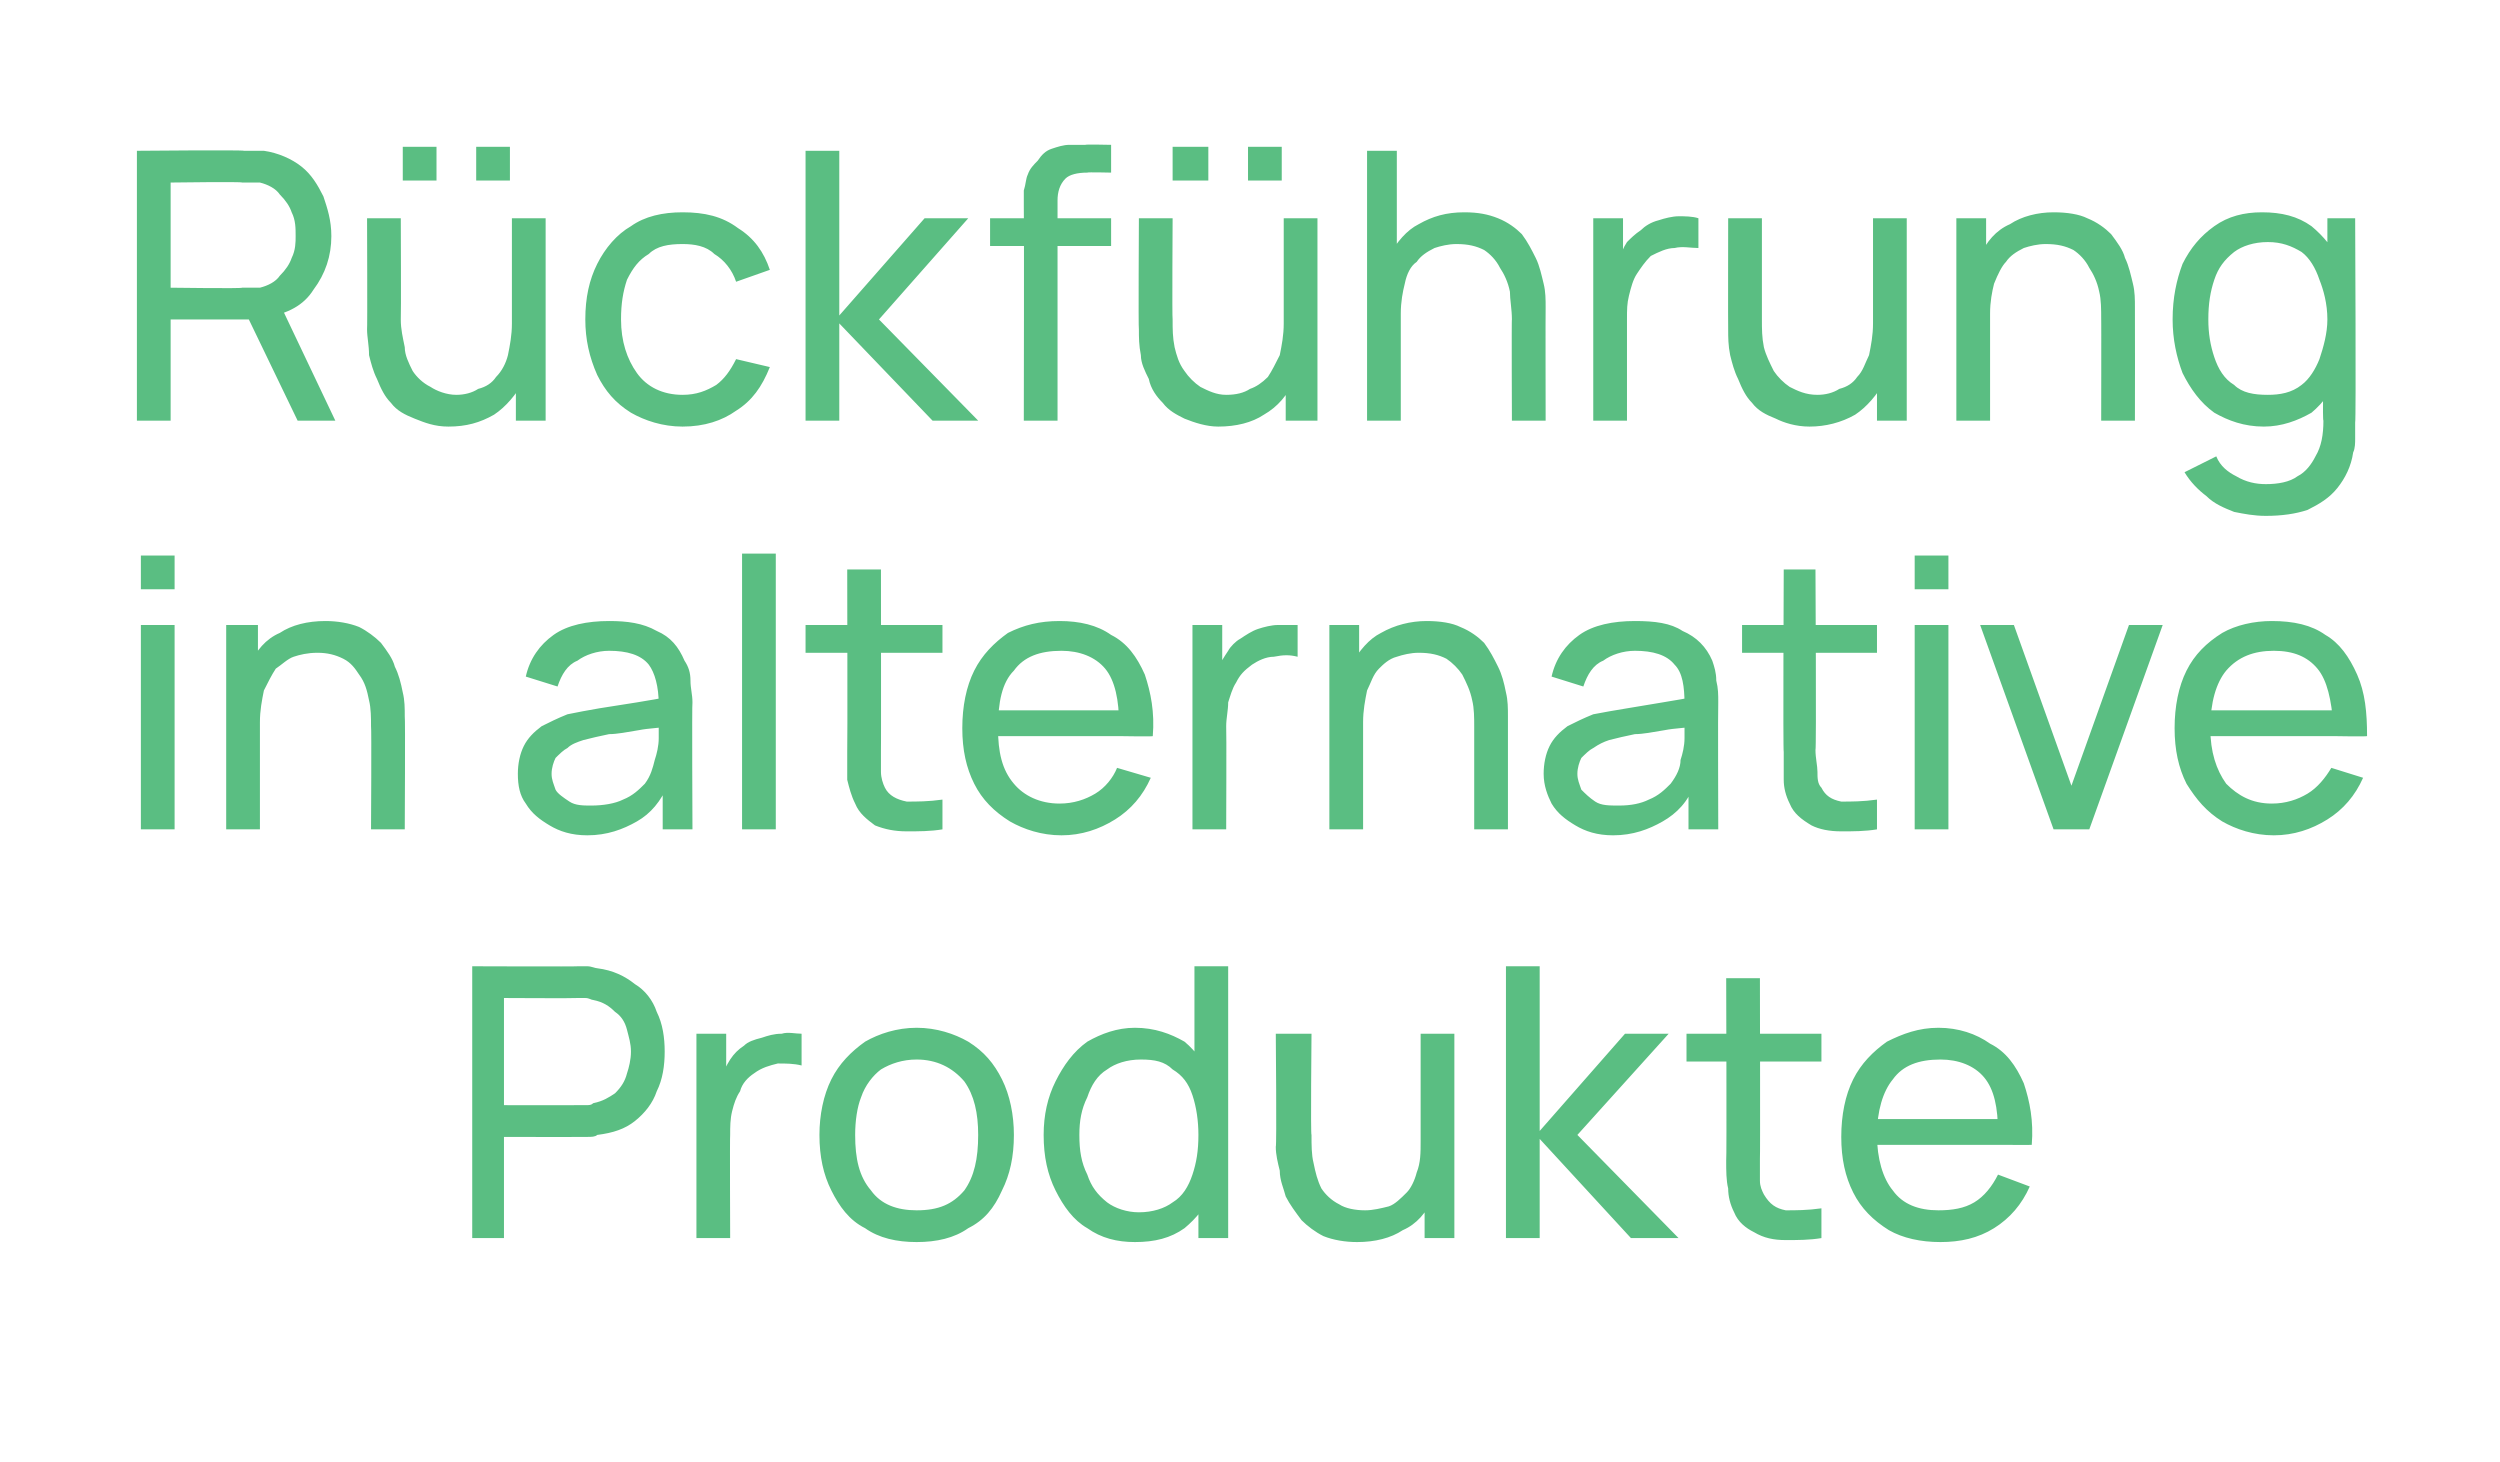
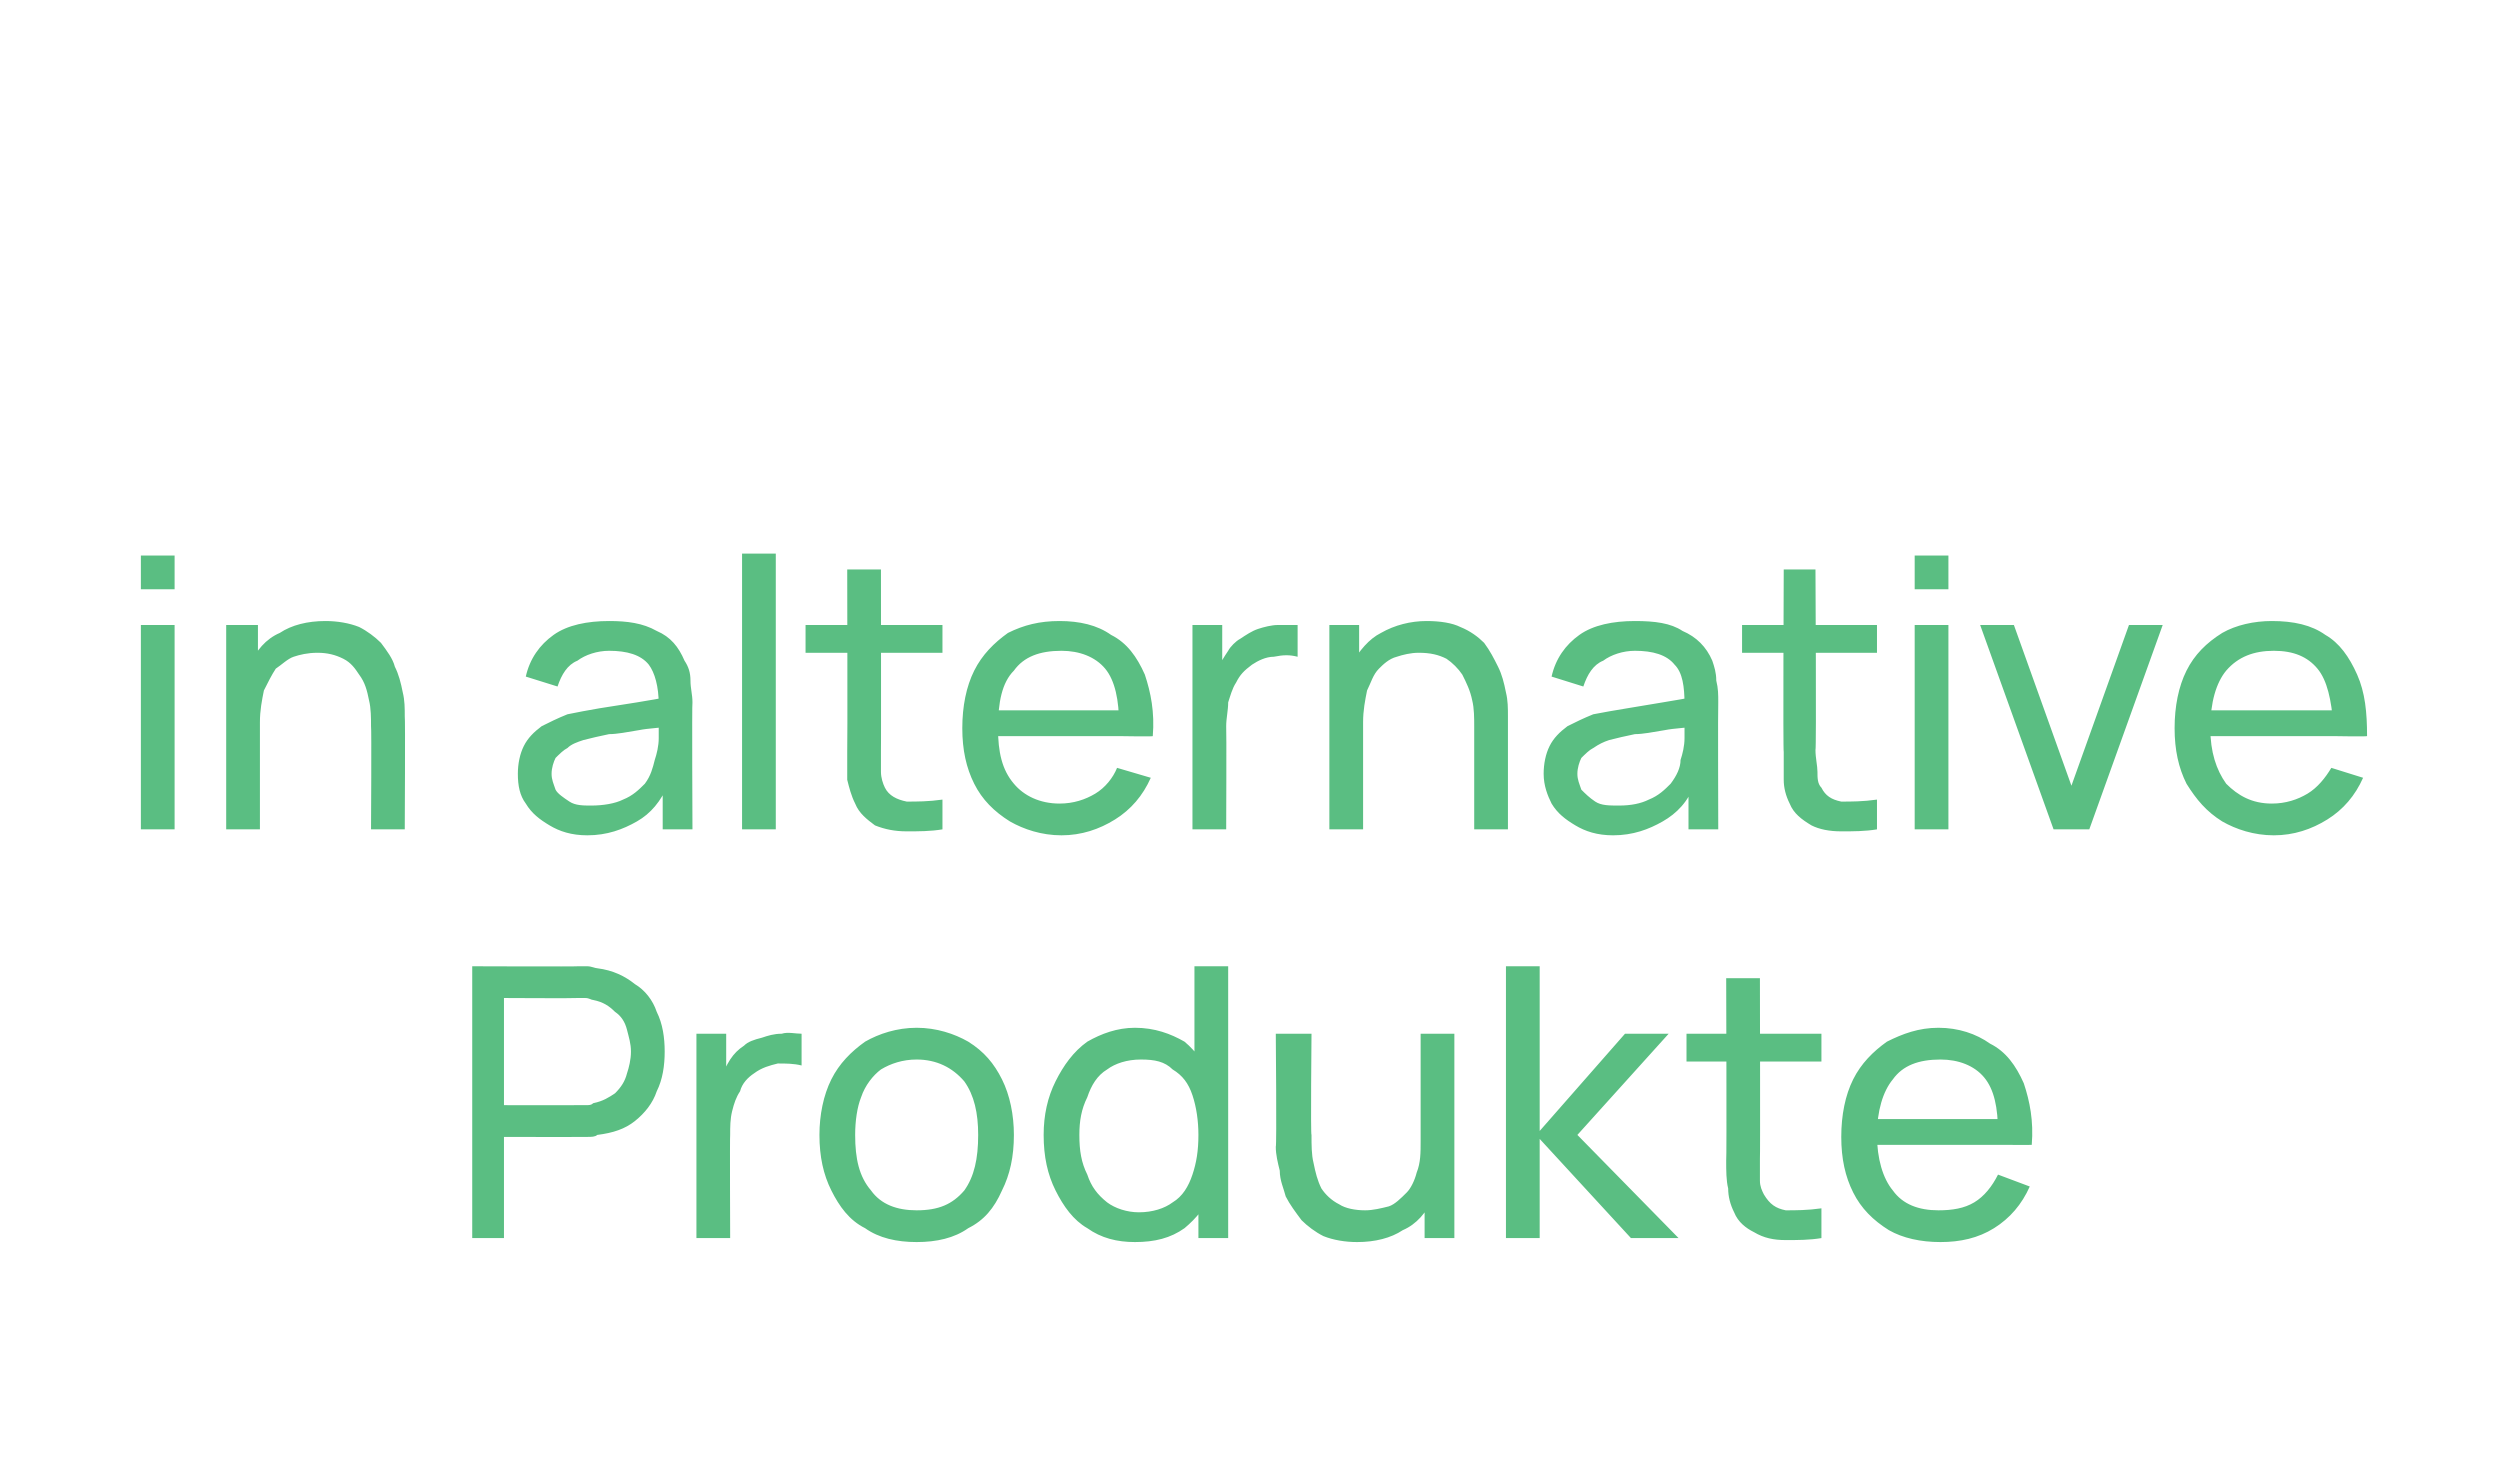
<svg xmlns="http://www.w3.org/2000/svg" version="1.1" width="126px" height="73.7px" viewBox="0 -1 126 73.7" style="top:-1px">
  <desc>R ckf hrung in alternative Produkte</desc>
  <defs />
  <g id="Polygon41315">
    <path d="M 23.8 61.4 L 23.8 47.7 C 23.8 47.7 29.14 47.72 29.1 47.7 C 29.3 47.7 29.4 47.7 29.6 47.7 C 29.8 47.7 30 47.8 30.1 47.8 C 30.9 47.9 31.5 48.2 32 48.6 C 32.5 48.9 32.9 49.4 33.1 50 C 33.4 50.6 33.5 51.3 33.5 52 C 33.5 52.7 33.4 53.4 33.1 54 C 32.9 54.6 32.5 55.1 32 55.5 C 31.5 55.9 30.9 56.1 30.1 56.2 C 30 56.3 29.8 56.3 29.6 56.3 C 29.4 56.3 29.3 56.3 29.1 56.3 C 29.14 56.31 25.4 56.3 25.4 56.3 L 25.4 61.4 L 23.8 61.4 Z M 25.4 54.7 C 25.4 54.7 29.08 54.71 29.1 54.7 C 29.2 54.7 29.3 54.7 29.5 54.7 C 29.7 54.7 29.8 54.7 29.9 54.6 C 30.4 54.5 30.7 54.3 31 54.1 C 31.3 53.8 31.5 53.5 31.6 53.1 C 31.7 52.8 31.8 52.4 31.8 52 C 31.8 51.6 31.7 51.3 31.6 50.9 C 31.5 50.5 31.3 50.2 31 50 C 30.7 49.7 30.4 49.5 29.9 49.4 C 29.8 49.4 29.7 49.3 29.5 49.3 C 29.3 49.3 29.2 49.3 29.1 49.3 C 29.08 49.32 25.4 49.3 25.4 49.3 L 25.4 54.7 Z M 35.1 61.4 L 35.1 51.1 L 36.6 51.1 L 36.6 53.6 C 36.6 53.6 36.34 53.27 36.3 53.3 C 36.5 53 36.6 52.7 36.8 52.4 C 37 52.1 37.2 51.9 37.5 51.7 C 37.7 51.5 38 51.4 38.4 51.3 C 38.7 51.2 39 51.1 39.4 51.1 C 39.7 51 40.1 51.1 40.4 51.1 C 40.4 51.1 40.4 52.7 40.4 52.7 C 40 52.6 39.6 52.6 39.2 52.6 C 38.8 52.7 38.4 52.8 38 53.1 C 37.7 53.3 37.4 53.6 37.3 54 C 37.1 54.3 37 54.6 36.9 55 C 36.8 55.4 36.8 55.8 36.8 56.2 C 36.78 56.22 36.8 61.4 36.8 61.4 L 35.1 61.4 Z M 46.2 61.6 C 45.2 61.6 44.3 61.4 43.6 60.9 C 42.8 60.5 42.3 59.8 41.9 59 C 41.5 58.2 41.3 57.3 41.3 56.2 C 41.3 55.2 41.5 54.2 41.9 53.4 C 42.3 52.6 42.9 52 43.6 51.5 C 44.3 51.1 45.2 50.8 46.2 50.8 C 47.2 50.8 48.1 51.1 48.8 51.5 C 49.6 52 50.1 52.6 50.5 53.4 C 50.9 54.2 51.1 55.2 51.1 56.2 C 51.1 57.3 50.9 58.2 50.5 59 C 50.1 59.9 49.6 60.5 48.8 60.9 C 48.1 61.4 47.2 61.6 46.2 61.6 Z M 46.2 60 C 47.3 60 48 59.7 48.6 59 C 49.1 58.3 49.3 57.4 49.3 56.2 C 49.3 55.1 49.1 54.2 48.6 53.5 C 48 52.8 47.2 52.4 46.2 52.4 C 45.5 52.4 44.9 52.6 44.4 52.9 C 44 53.2 43.6 53.7 43.4 54.3 C 43.2 54.8 43.1 55.5 43.1 56.2 C 43.1 57.4 43.3 58.3 43.9 59 C 44.4 59.7 45.2 60 46.2 60 Z M 57.2 61.6 C 56.3 61.6 55.5 61.4 54.8 60.9 C 54.1 60.5 53.6 59.8 53.2 59 C 52.8 58.2 52.6 57.3 52.6 56.2 C 52.6 55.2 52.8 54.3 53.2 53.5 C 53.6 52.7 54.1 52 54.8 51.5 C 55.5 51.1 56.3 50.8 57.2 50.8 C 58.2 50.8 59 51.1 59.7 51.5 C 60.3 52 60.8 52.7 61.1 53.5 C 61.5 54.3 61.7 55.2 61.7 56.2 C 61.7 57.3 61.5 58.2 61.1 59 C 60.8 59.8 60.3 60.4 59.7 60.9 C 59 61.4 58.2 61.6 57.2 61.6 Z M 57.4 60.1 C 58.1 60.1 58.7 59.9 59.1 59.6 C 59.6 59.3 59.9 58.8 60.1 58.2 C 60.3 57.6 60.4 57 60.4 56.2 C 60.4 55.5 60.3 54.8 60.1 54.2 C 59.9 53.6 59.6 53.2 59.1 52.9 C 58.7 52.5 58.2 52.4 57.5 52.4 C 56.8 52.4 56.2 52.6 55.8 52.9 C 55.3 53.2 55 53.7 54.8 54.3 C 54.5 54.9 54.4 55.5 54.4 56.2 C 54.4 57 54.5 57.6 54.8 58.2 C 55 58.8 55.3 59.2 55.8 59.6 C 56.2 59.9 56.8 60.1 57.4 60.1 Z M 60.4 61.4 L 60.4 53.8 L 60.2 53.8 L 60.2 47.7 L 61.9 47.7 L 61.9 61.4 L 60.4 61.4 Z M 68.4 61.6 C 67.8 61.6 67.2 61.5 66.7 61.3 C 66.3 61.1 65.9 60.8 65.6 60.5 C 65.3 60.1 65 59.7 64.8 59.3 C 64.7 58.9 64.5 58.5 64.5 58 C 64.4 57.6 64.3 57.2 64.3 56.8 C 64.35 56.78 64.3 51.1 64.3 51.1 L 66.1 51.1 C 66.1 51.1 66.05 56.25 66.1 56.2 C 66.1 56.7 66.1 57.2 66.2 57.6 C 66.3 58.1 66.4 58.5 66.6 58.9 C 66.8 59.2 67.1 59.5 67.5 59.7 C 67.8 59.9 68.3 60 68.8 60 C 69.2 60 69.6 59.9 70 59.8 C 70.3 59.7 70.6 59.4 70.9 59.1 C 71.1 58.9 71.3 58.5 71.4 58.1 C 71.6 57.6 71.6 57.1 71.6 56.5 C 71.6 56.5 72.7 56.9 72.7 56.9 C 72.7 57.8 72.6 58.7 72.2 59.4 C 71.9 60.1 71.4 60.7 70.7 61 C 70.1 61.4 69.3 61.6 68.4 61.6 Z M 71.8 61.4 L 71.8 58.6 L 71.6 58.6 L 71.6 51.1 L 73.3 51.1 L 73.3 61.4 L 71.8 61.4 Z M 75.9 61.4 L 75.9 47.7 L 77.6 47.7 L 77.6 56 L 81.9 51.1 L 84.1 51.1 L 79.5 56.2 L 84.6 61.4 L 82.2 61.4 L 77.6 56.4 L 77.6 61.4 L 75.9 61.4 Z M 91.8 61.4 C 91.2 61.5 90.6 61.5 90 61.5 C 89.4 61.5 88.9 61.4 88.4 61.1 C 88 60.9 87.6 60.6 87.4 60.1 C 87.2 59.7 87.1 59.3 87.1 58.9 C 87 58.5 87 58 87 57.5 C 87.03 57.49 87 48.3 87 48.3 L 88.7 48.3 C 88.7 48.3 88.72 57.41 88.7 57.4 C 88.7 57.8 88.7 58.2 88.7 58.5 C 88.7 58.8 88.8 59 88.9 59.2 C 89.2 59.7 89.5 59.9 90 60 C 90.5 60 91.1 60 91.8 59.9 C 91.8 59.9 91.8 61.4 91.8 61.4 Z M 85 52.5 L 85 51.1 L 91.8 51.1 L 91.8 52.5 L 85 52.5 Z M 97.8 61.6 C 96.8 61.6 95.9 61.4 95.2 61 C 94.4 60.5 93.8 59.9 93.4 59.1 C 93 58.3 92.8 57.4 92.8 56.3 C 92.8 55.2 93 54.2 93.4 53.4 C 93.8 52.6 94.4 52 95.1 51.5 C 95.9 51.1 96.7 50.8 97.7 50.8 C 98.7 50.8 99.6 51.1 100.3 51.6 C 101.1 52 101.6 52.7 102 53.6 C 102.3 54.5 102.5 55.5 102.4 56.7 C 102.44 56.71 100.7 56.7 100.7 56.7 C 100.7 56.7 100.74 56.1 100.7 56.1 C 100.7 54.8 100.5 53.9 100 53.3 C 99.5 52.7 98.7 52.4 97.8 52.4 C 96.7 52.4 95.9 52.7 95.4 53.4 C 94.9 54 94.6 55 94.6 56.2 C 94.6 57.4 94.9 58.4 95.4 59 C 95.9 59.7 96.7 60 97.7 60 C 98.4 60 99 59.9 99.5 59.6 C 100 59.3 100.4 58.8 100.7 58.2 C 100.7 58.2 102.3 58.8 102.3 58.8 C 101.9 59.7 101.3 60.4 100.5 60.9 C 99.7 61.4 98.8 61.6 97.8 61.6 Z M 94 56.7 L 94 55.4 L 101.6 55.4 L 101.6 56.7 L 94 56.7 Z " stroke="none" fill="#5abe82" />
  </g>
  <g id="Polygon41314">
    <path d="M 7.1 28.7 L 7.1 27 L 8.8 27 L 8.8 28.7 L 7.1 28.7 Z M 7.1 40.8 L 7.1 30.5 L 8.8 30.5 L 8.8 40.8 L 7.1 40.8 Z M 18.7 40.8 C 18.7 40.8 18.73 35.65 18.7 35.6 C 18.7 35.2 18.7 34.7 18.6 34.3 C 18.5 33.8 18.4 33.4 18.1 33 C 17.9 32.7 17.7 32.4 17.3 32.2 C 16.9 32 16.5 31.9 16 31.9 C 15.5 31.9 15.1 32 14.8 32.1 C 14.5 32.2 14.2 32.5 13.9 32.7 C 13.7 33 13.5 33.4 13.3 33.8 C 13.2 34.3 13.1 34.8 13.1 35.4 C 13.1 35.4 12 35 12 35 C 12 34.1 12.2 33.2 12.6 32.5 C 12.9 31.8 13.4 31.2 14.1 30.9 C 14.7 30.5 15.5 30.3 16.4 30.3 C 17 30.3 17.6 30.4 18.1 30.6 C 18.5 30.8 18.9 31.1 19.2 31.4 C 19.5 31.8 19.8 32.2 19.9 32.6 C 20.1 33 20.2 33.4 20.3 33.9 C 20.4 34.3 20.4 34.7 20.4 35.1 C 20.43 35.12 20.4 40.8 20.4 40.8 L 18.7 40.8 Z M 11.4 40.8 L 11.4 30.5 L 13 30.5 L 13 33.3 L 13.1 33.3 L 13.1 40.8 L 11.4 40.8 Z M 29.6 41.1 C 28.8 41.1 28.2 40.9 27.7 40.6 C 27.2 40.3 26.8 40 26.5 39.5 C 26.2 39.1 26.1 38.6 26.1 38 C 26.1 37.5 26.2 37 26.4 36.6 C 26.6 36.2 26.9 35.9 27.3 35.6 C 27.7 35.4 28.1 35.2 28.6 35 C 29.1 34.9 29.6 34.8 30.2 34.7 C 30.8 34.6 31.5 34.5 32.1 34.4 C 32.7 34.3 33.3 34.2 33.8 34.1 C 33.8 34.1 33.2 34.5 33.2 34.5 C 33.2 33.6 33 32.9 32.7 32.5 C 32.3 32 31.6 31.8 30.7 31.8 C 30.1 31.8 29.5 32 29.1 32.3 C 28.6 32.5 28.3 33 28.1 33.6 C 28.1 33.6 26.5 33.1 26.5 33.1 C 26.7 32.2 27.2 31.5 27.9 31 C 28.6 30.5 29.6 30.3 30.7 30.3 C 31.6 30.3 32.4 30.4 33.1 30.8 C 33.8 31.1 34.2 31.6 34.5 32.3 C 34.7 32.6 34.8 32.9 34.8 33.3 C 34.8 33.7 34.9 34 34.9 34.4 C 34.87 34.44 34.9 40.8 34.9 40.8 L 33.4 40.8 L 33.4 38.3 C 33.4 38.3 33.72 38.54 33.7 38.5 C 33.3 39.4 32.8 40 32.1 40.4 C 31.4 40.8 30.6 41.1 29.6 41.1 Z M 29.8 39.6 C 30.4 39.6 31 39.5 31.4 39.3 C 31.9 39.1 32.2 38.8 32.5 38.5 C 32.8 38.1 32.9 37.7 33 37.3 C 33.1 37 33.2 36.6 33.2 36.2 C 33.2 35.8 33.2 35.5 33.2 35.3 C 33.2 35.3 33.8 35.6 33.8 35.6 C 33.2 35.7 32.7 35.7 32.2 35.8 C 31.6 35.9 31.1 36 30.7 36 C 30.2 36.1 29.8 36.2 29.4 36.3 C 29.1 36.4 28.8 36.5 28.6 36.7 C 28.4 36.8 28.2 37 28 37.2 C 27.9 37.4 27.8 37.7 27.8 38 C 27.8 38.3 27.9 38.5 28 38.8 C 28.1 39 28.4 39.2 28.7 39.4 C 29 39.6 29.4 39.6 29.8 39.6 Z M 37.4 40.8 L 37.4 26.9 L 39.1 26.9 L 39.1 40.8 L 37.4 40.8 Z M 47.5 40.8 C 46.9 40.9 46.3 40.9 45.7 40.9 C 45.1 40.9 44.6 40.8 44.1 40.6 C 43.7 40.3 43.3 40 43.1 39.5 C 42.9 39.1 42.8 38.7 42.7 38.3 C 42.7 37.9 42.7 37.4 42.7 36.9 C 42.72 36.9 42.7 27.7 42.7 27.7 L 44.4 27.7 C 44.4 27.7 44.41 36.83 44.4 36.8 C 44.4 37.2 44.4 37.6 44.4 37.9 C 44.4 38.2 44.5 38.5 44.6 38.7 C 44.8 39.1 45.2 39.3 45.7 39.4 C 46.2 39.4 46.8 39.4 47.5 39.3 C 47.5 39.3 47.5 40.8 47.5 40.8 Z M 40.6 31.9 L 40.6 30.5 L 47.5 30.5 L 47.5 31.9 L 40.6 31.9 Z M 53.5 41.1 C 52.5 41.1 51.6 40.8 50.9 40.4 C 50.1 39.9 49.5 39.3 49.1 38.5 C 48.7 37.7 48.5 36.8 48.5 35.7 C 48.5 34.6 48.7 33.6 49.1 32.8 C 49.5 32 50.1 31.4 50.8 30.9 C 51.6 30.5 52.4 30.3 53.4 30.3 C 54.4 30.3 55.3 30.5 56 31 C 56.8 31.4 57.3 32.1 57.7 33 C 58 33.9 58.2 34.9 58.1 36.1 C 58.14 36.13 56.4 36.1 56.4 36.1 C 56.4 36.1 56.43 35.52 56.4 35.5 C 56.4 34.3 56.2 33.3 55.7 32.7 C 55.2 32.1 54.4 31.8 53.5 31.8 C 52.4 31.8 51.6 32.1 51.1 32.8 C 50.5 33.4 50.3 34.4 50.3 35.7 C 50.3 36.9 50.5 37.8 51.1 38.5 C 51.6 39.1 52.4 39.5 53.4 39.5 C 54.1 39.5 54.7 39.3 55.2 39 C 55.7 38.7 56.1 38.2 56.3 37.7 C 56.3 37.7 58 38.2 58 38.2 C 57.6 39.1 57 39.8 56.2 40.3 C 55.4 40.8 54.5 41.1 53.5 41.1 Z M 49.7 36.1 L 49.7 34.8 L 57.3 34.8 L 57.3 36.1 L 49.7 36.1 Z M 60.1 40.8 L 60.1 30.5 L 61.6 30.5 L 61.6 33 C 61.6 33 61.38 32.69 61.4 32.7 C 61.5 32.4 61.7 32.1 61.9 31.8 C 62 31.6 62.3 31.3 62.5 31.2 C 62.8 31 63.1 30.8 63.4 30.7 C 63.7 30.6 64.1 30.5 64.4 30.5 C 64.8 30.5 65.1 30.5 65.4 30.5 C 65.4 30.5 65.4 32.1 65.4 32.1 C 65 32 64.7 32 64.2 32.1 C 63.8 32.1 63.4 32.3 63.1 32.5 C 62.7 32.8 62.5 33 62.3 33.4 C 62.1 33.7 62 34.1 61.9 34.4 C 61.9 34.8 61.8 35.2 61.8 35.6 C 61.82 35.64 61.8 40.8 61.8 40.8 L 60.1 40.8 Z M 74.3 40.8 C 74.3 40.8 74.3 35.65 74.3 35.6 C 74.3 35.2 74.3 34.7 74.2 34.3 C 74.1 33.8 73.9 33.4 73.7 33 C 73.5 32.7 73.2 32.4 72.9 32.2 C 72.5 32 72.1 31.9 71.5 31.9 C 71.1 31.9 70.7 32 70.4 32.1 C 70 32.2 69.7 32.5 69.5 32.7 C 69.2 33 69.1 33.4 68.9 33.8 C 68.8 34.3 68.7 34.8 68.7 35.4 C 68.7 35.4 67.6 35 67.6 35 C 67.6 34.1 67.8 33.2 68.1 32.5 C 68.5 31.8 69 31.2 69.6 30.9 C 70.3 30.5 71.1 30.3 71.9 30.3 C 72.6 30.3 73.2 30.4 73.6 30.6 C 74.1 30.8 74.5 31.1 74.8 31.4 C 75.1 31.8 75.3 32.2 75.5 32.6 C 75.7 33 75.8 33.4 75.9 33.9 C 76 34.3 76 34.7 76 35.1 C 76 35.12 76 40.8 76 40.8 L 74.3 40.8 Z M 67 40.8 L 67 30.5 L 68.5 30.5 L 68.5 33.3 L 68.7 33.3 L 68.7 40.8 L 67 40.8 Z M 81.3 41.1 C 80.5 41.1 79.9 40.9 79.4 40.6 C 78.9 40.3 78.5 40 78.2 39.5 C 78 39.1 77.8 38.6 77.8 38 C 77.8 37.5 77.9 37 78.1 36.6 C 78.3 36.2 78.6 35.9 79 35.6 C 79.4 35.4 79.8 35.2 80.3 35 C 80.8 34.9 81.4 34.8 82 34.7 C 82.6 34.6 83.2 34.5 83.8 34.4 C 84.4 34.3 85 34.2 85.5 34.1 C 85.5 34.1 84.9 34.5 84.9 34.5 C 84.9 33.6 84.8 32.9 84.4 32.5 C 84 32 83.3 31.8 82.4 31.8 C 81.8 31.8 81.2 32 80.8 32.3 C 80.3 32.5 80 33 79.8 33.6 C 79.8 33.6 78.2 33.1 78.2 33.1 C 78.4 32.2 78.9 31.5 79.6 31 C 80.3 30.5 81.3 30.3 82.4 30.3 C 83.4 30.3 84.2 30.4 84.8 30.8 C 85.5 31.1 86 31.6 86.3 32.3 C 86.4 32.6 86.5 32.9 86.5 33.3 C 86.6 33.7 86.6 34 86.6 34.4 C 86.58 34.44 86.6 40.8 86.6 40.8 L 85.1 40.8 L 85.1 38.3 C 85.1 38.3 85.44 38.54 85.4 38.5 C 85.1 39.4 84.5 40 83.8 40.4 C 83.1 40.8 82.3 41.1 81.3 41.1 Z M 81.6 39.6 C 82.2 39.6 82.7 39.5 83.1 39.3 C 83.6 39.1 83.9 38.8 84.2 38.5 C 84.5 38.1 84.7 37.7 84.7 37.3 C 84.8 37 84.9 36.6 84.9 36.2 C 84.9 35.8 84.9 35.5 84.9 35.3 C 84.9 35.3 85.5 35.6 85.5 35.6 C 84.9 35.7 84.4 35.7 83.9 35.8 C 83.3 35.9 82.8 36 82.4 36 C 81.9 36.1 81.5 36.2 81.1 36.3 C 80.8 36.4 80.6 36.5 80.3 36.7 C 80.1 36.8 79.9 37 79.7 37.2 C 79.6 37.4 79.5 37.7 79.5 38 C 79.5 38.3 79.6 38.5 79.7 38.8 C 79.9 39 80.1 39.2 80.4 39.4 C 80.7 39.6 81.1 39.6 81.6 39.6 Z M 94.6 40.8 C 94 40.9 93.4 40.9 92.8 40.9 C 92.2 40.9 91.7 40.8 91.3 40.6 C 90.8 40.3 90.4 40 90.2 39.5 C 90 39.1 89.9 38.7 89.9 38.3 C 89.9 37.9 89.9 37.4 89.9 36.9 C 89.86 36.9 89.9 27.7 89.9 27.7 L 91.5 27.7 C 91.5 27.7 91.55 36.83 91.5 36.8 C 91.5 37.2 91.6 37.6 91.6 37.9 C 91.6 38.2 91.6 38.5 91.8 38.7 C 92 39.1 92.3 39.3 92.8 39.4 C 93.3 39.4 93.9 39.4 94.6 39.3 C 94.6 39.3 94.6 40.8 94.6 40.8 Z M 87.8 31.9 L 87.8 30.5 L 94.6 30.5 L 94.6 31.9 L 87.8 31.9 Z M 96.5 28.7 L 96.5 27 L 98.2 27 L 98.2 28.7 L 96.5 28.7 Z M 96.5 40.8 L 96.5 30.5 L 98.2 30.5 L 98.2 40.8 L 96.5 40.8 Z M 103.5 40.8 L 99.8 30.5 L 101.5 30.5 L 104.4 38.6 L 107.3 30.5 L 109 30.5 L 105.3 40.8 L 103.5 40.8 Z M 114.6 41.1 C 113.6 41.1 112.7 40.8 112 40.4 C 111.2 39.9 110.7 39.3 110.2 38.5 C 109.8 37.7 109.6 36.8 109.6 35.7 C 109.6 34.6 109.8 33.6 110.2 32.8 C 110.6 32 111.2 31.4 112 30.9 C 112.7 30.5 113.6 30.3 114.5 30.3 C 115.6 30.3 116.5 30.5 117.2 31 C 117.9 31.4 118.4 32.1 118.8 33 C 119.2 33.9 119.3 34.9 119.3 36.1 C 119.27 36.13 117.6 36.1 117.6 36.1 C 117.6 36.1 117.57 35.52 117.6 35.5 C 117.5 34.3 117.3 33.3 116.8 32.7 C 116.3 32.1 115.6 31.8 114.6 31.8 C 113.6 31.8 112.8 32.1 112.2 32.8 C 111.7 33.4 111.4 34.4 111.4 35.7 C 111.4 36.9 111.7 37.8 112.2 38.5 C 112.8 39.1 113.5 39.5 114.5 39.5 C 115.2 39.5 115.8 39.3 116.3 39 C 116.8 38.7 117.2 38.2 117.5 37.7 C 117.5 37.7 119.1 38.2 119.1 38.2 C 118.7 39.1 118.1 39.8 117.3 40.3 C 116.5 40.8 115.6 41.1 114.6 41.1 Z M 110.8 36.1 L 110.8 34.8 L 118.4 34.8 L 118.4 36.1 L 110.8 36.1 Z " stroke="none" fill="#5abe82" />
  </g>
  <g id="Polygon41313">
-     <path d="M 6.9 20.2 L 6.9 6.6 C 6.9 6.6 12.29 6.55 12.3 6.6 C 12.4 6.6 12.6 6.6 12.8 6.6 C 12.9 6.6 13.1 6.6 13.3 6.6 C 14 6.7 14.7 7 15.2 7.4 C 15.7 7.8 16 8.3 16.3 8.9 C 16.5 9.5 16.7 10.1 16.7 10.9 C 16.7 11.9 16.4 12.8 15.8 13.6 C 15.3 14.4 14.5 14.8 13.4 15 C 13.42 15.04 12.8 15.1 12.8 15.1 L 8.6 15.1 L 8.6 20.2 L 6.9 20.2 Z M 15 20.2 L 12.3 14.6 L 14 14.1 L 16.9 20.2 L 15 20.2 Z M 8.6 13.5 C 8.6 13.5 12.23 13.55 12.2 13.5 C 12.4 13.5 12.5 13.5 12.6 13.5 C 12.8 13.5 12.9 13.5 13.1 13.5 C 13.5 13.4 13.9 13.2 14.1 12.9 C 14.4 12.6 14.6 12.3 14.7 12 C 14.9 11.6 14.9 11.2 14.9 10.9 C 14.9 10.5 14.9 10.1 14.7 9.7 C 14.6 9.4 14.4 9.1 14.1 8.8 C 13.9 8.5 13.5 8.3 13.1 8.2 C 12.9 8.2 12.8 8.2 12.6 8.2 C 12.5 8.2 12.4 8.2 12.2 8.2 C 12.23 8.15 8.6 8.2 8.6 8.2 L 8.6 13.5 Z M 24 8.1 L 24 6.4 L 25.7 6.4 L 25.7 8.1 L 24 8.1 Z M 20.3 8.1 L 20.3 6.4 L 22 6.4 L 22 8.1 L 20.3 8.1 Z M 22.6 20.5 C 21.9 20.5 21.4 20.3 20.9 20.1 C 20.4 19.9 20 19.7 19.7 19.3 C 19.4 19 19.2 18.6 19 18.1 C 18.8 17.7 18.7 17.3 18.6 16.9 C 18.6 16.4 18.5 16 18.5 15.6 C 18.52 15.61 18.5 10 18.5 10 L 20.2 10 C 20.2 10 20.22 15.08 20.2 15.1 C 20.2 15.6 20.3 16 20.4 16.5 C 20.4 16.9 20.6 17.3 20.8 17.7 C 21 18 21.3 18.3 21.7 18.5 C 22 18.7 22.5 18.9 23 18.9 C 23.4 18.9 23.8 18.8 24.1 18.6 C 24.5 18.5 24.8 18.3 25 18 C 25.3 17.7 25.5 17.3 25.6 16.9 C 25.7 16.4 25.8 15.9 25.8 15.3 C 25.8 15.3 26.9 15.7 26.9 15.7 C 26.9 16.7 26.7 17.5 26.4 18.2 C 26 18.9 25.5 19.5 24.9 19.9 C 24.2 20.3 23.5 20.5 22.6 20.5 Z M 26 20.2 L 26 17.4 L 25.8 17.4 L 25.8 10 L 27.5 10 L 27.5 20.2 L 26 20.2 Z M 34.4 20.5 C 33.4 20.5 32.5 20.2 31.8 19.8 C 31 19.3 30.5 18.7 30.1 17.9 C 29.7 17 29.5 16.1 29.5 15.1 C 29.5 14 29.7 13.1 30.1 12.3 C 30.5 11.5 31.1 10.8 31.8 10.4 C 32.5 9.9 33.4 9.7 34.4 9.7 C 35.5 9.7 36.4 9.9 37.2 10.5 C 38 11 38.5 11.7 38.8 12.6 C 38.8 12.6 37.1 13.2 37.1 13.2 C 36.9 12.6 36.5 12.1 36 11.8 C 35.6 11.4 35 11.3 34.4 11.3 C 33.7 11.3 33.1 11.4 32.7 11.8 C 32.2 12.1 31.9 12.5 31.6 13.1 C 31.4 13.7 31.3 14.3 31.3 15.1 C 31.3 16.2 31.6 17.1 32.1 17.8 C 32.6 18.5 33.4 18.9 34.4 18.9 C 35.1 18.9 35.6 18.7 36.1 18.4 C 36.5 18.1 36.8 17.7 37.1 17.1 C 37.1 17.1 38.8 17.5 38.8 17.5 C 38.4 18.5 37.9 19.2 37.1 19.7 C 36.4 20.2 35.5 20.5 34.4 20.5 Z M 40.6 20.2 L 40.6 6.6 L 42.3 6.6 L 42.3 14.9 L 46.6 10 L 48.8 10 L 44.3 15.1 L 49.3 20.2 L 47 20.2 L 42.3 15.3 L 42.3 20.2 L 40.6 20.2 Z M 51.6 20.2 C 51.6 20.2 51.62 9.4 51.6 9.4 C 51.6 9.1 51.6 8.9 51.6 8.6 C 51.7 8.3 51.7 8 51.8 7.8 C 51.9 7.5 52.1 7.3 52.3 7.1 C 52.5 6.8 52.7 6.6 53 6.5 C 53.3 6.4 53.6 6.3 53.9 6.3 C 54.2 6.3 54.4 6.3 54.7 6.3 C 54.69 6.27 56 6.3 56 6.3 L 56 7.7 C 56 7.7 54.79 7.67 54.8 7.7 C 54.3 7.7 53.9 7.8 53.7 8 C 53.4 8.3 53.3 8.7 53.3 9.1 C 53.3 9.14 53.3 20.2 53.3 20.2 L 51.6 20.2 Z M 49.9 11.4 L 49.9 10 L 56 10 L 56 11.4 L 49.9 11.4 Z M 62.9 8.1 L 62.9 6.4 L 64.6 6.4 L 64.6 8.1 L 62.9 8.1 Z M 59.1 8.1 L 59.1 6.4 L 60.9 6.4 L 60.9 8.1 L 59.1 8.1 Z M 61.4 20.5 C 60.8 20.5 60.2 20.3 59.7 20.1 C 59.3 19.9 58.9 19.7 58.6 19.3 C 58.3 19 58 18.6 57.9 18.1 C 57.7 17.7 57.5 17.3 57.5 16.9 C 57.4 16.4 57.4 16 57.4 15.6 C 57.37 15.61 57.4 10 57.4 10 L 59.1 10 C 59.1 10 59.07 15.08 59.1 15.1 C 59.1 15.6 59.1 16 59.2 16.5 C 59.3 16.9 59.4 17.3 59.7 17.7 C 59.9 18 60.2 18.3 60.5 18.5 C 60.9 18.7 61.3 18.9 61.8 18.9 C 62.3 18.9 62.7 18.8 63 18.6 C 63.3 18.5 63.6 18.3 63.9 18 C 64.1 17.7 64.3 17.3 64.5 16.9 C 64.6 16.4 64.7 15.9 64.7 15.3 C 64.7 15.3 65.8 15.7 65.8 15.7 C 65.8 16.7 65.6 17.5 65.2 18.2 C 64.9 18.9 64.4 19.5 63.7 19.9 C 63.1 20.3 62.3 20.5 61.4 20.5 Z M 64.8 20.2 L 64.8 17.4 L 64.7 17.4 L 64.7 10 L 66.4 10 L 66.4 20.2 L 64.8 20.2 Z M 76.2 20.2 C 76.2 20.2 76.18 15.06 76.2 15.1 C 76.2 14.6 76.1 14.1 76.1 13.7 C 76 13.2 75.8 12.8 75.6 12.5 C 75.4 12.1 75.1 11.8 74.8 11.6 C 74.4 11.4 74 11.3 73.4 11.3 C 73 11.3 72.6 11.4 72.3 11.5 C 71.9 11.7 71.6 11.9 71.4 12.2 C 71.1 12.4 70.9 12.8 70.8 13.3 C 70.7 13.7 70.6 14.2 70.6 14.8 C 70.6 14.8 69.5 14.5 69.5 14.5 C 69.5 13.5 69.7 12.6 70 11.9 C 70.4 11.2 70.9 10.6 71.5 10.3 C 72.2 9.9 72.9 9.7 73.8 9.7 C 74.5 9.7 75 9.8 75.5 10 C 76 10.2 76.4 10.5 76.7 10.8 C 77 11.2 77.2 11.6 77.4 12 C 77.6 12.4 77.7 12.9 77.8 13.3 C 77.9 13.7 77.9 14.1 77.9 14.5 C 77.89 14.53 77.9 20.2 77.9 20.2 L 76.2 20.2 Z M 68.9 20.2 L 68.9 6.6 L 70.4 6.6 L 70.4 14.1 L 70.6 14.1 L 70.6 20.2 L 68.9 20.2 Z M 80.3 20.2 L 80.3 10 L 81.8 10 L 81.8 12.4 C 81.8 12.4 81.56 12.11 81.6 12.1 C 81.7 11.8 81.8 11.5 82 11.2 C 82.2 11 82.4 10.8 82.7 10.6 C 82.9 10.4 83.2 10.2 83.6 10.1 C 83.9 10 84.3 9.9 84.6 9.9 C 84.9 9.9 85.3 9.9 85.6 10 C 85.6 10 85.6 11.5 85.6 11.5 C 85.2 11.5 84.8 11.4 84.4 11.5 C 84 11.5 83.6 11.7 83.2 11.9 C 82.9 12.2 82.7 12.5 82.5 12.8 C 82.3 13.1 82.2 13.5 82.1 13.9 C 82 14.3 82 14.6 82 15.1 C 82 15.05 82 20.2 82 20.2 L 80.3 20.2 Z M 91.2 20.5 C 90.5 20.5 89.9 20.3 89.5 20.1 C 89 19.9 88.6 19.7 88.3 19.3 C 88 19 87.8 18.6 87.6 18.1 C 87.4 17.7 87.3 17.3 87.2 16.9 C 87.1 16.4 87.1 16 87.1 15.6 C 87.09 15.61 87.1 10 87.1 10 L 88.8 10 C 88.8 10 88.8 15.08 88.8 15.1 C 88.8 15.6 88.8 16 88.9 16.5 C 89 16.9 89.2 17.3 89.4 17.7 C 89.6 18 89.9 18.3 90.2 18.5 C 90.6 18.7 91 18.9 91.6 18.9 C 92 18.9 92.4 18.8 92.7 18.6 C 93.1 18.5 93.4 18.3 93.6 18 C 93.9 17.7 94 17.3 94.2 16.9 C 94.3 16.4 94.4 15.9 94.4 15.3 C 94.4 15.3 95.5 15.7 95.5 15.7 C 95.5 16.7 95.3 17.5 95 18.2 C 94.6 18.9 94.1 19.5 93.5 19.9 C 92.8 20.3 92 20.5 91.2 20.5 Z M 94.6 20.2 L 94.6 17.4 L 94.4 17.4 L 94.4 10 L 96.1 10 L 96.1 20.2 L 94.6 20.2 Z M 105.9 20.2 C 105.9 20.2 105.91 15.06 105.9 15.1 C 105.9 14.6 105.9 14.1 105.8 13.7 C 105.7 13.2 105.5 12.8 105.3 12.5 C 105.1 12.1 104.8 11.8 104.5 11.6 C 104.1 11.4 103.7 11.3 103.1 11.3 C 102.7 11.3 102.3 11.4 102 11.5 C 101.6 11.7 101.3 11.9 101.1 12.2 C 100.9 12.4 100.7 12.8 100.5 13.3 C 100.4 13.7 100.3 14.2 100.3 14.8 C 100.3 14.8 99.2 14.5 99.2 14.5 C 99.2 13.5 99.4 12.6 99.8 11.9 C 100.1 11.2 100.6 10.6 101.3 10.3 C 101.9 9.9 102.7 9.7 103.5 9.7 C 104.2 9.7 104.8 9.8 105.2 10 C 105.7 10.2 106.1 10.5 106.4 10.8 C 106.7 11.2 107 11.6 107.1 12 C 107.3 12.4 107.4 12.9 107.5 13.3 C 107.6 13.7 107.6 14.1 107.6 14.5 C 107.61 14.53 107.6 20.2 107.6 20.2 L 105.9 20.2 Z M 98.6 20.2 L 98.6 10 L 100.1 10 L 100.1 12.7 L 100.3 12.7 L 100.3 20.2 L 98.6 20.2 Z M 114.2 25 C 113.6 25 113.1 24.9 112.6 24.8 C 112.1 24.6 111.6 24.4 111.2 24 C 110.8 23.7 110.4 23.3 110.1 22.8 C 110.1 22.8 111.7 22 111.7 22 C 111.9 22.5 112.3 22.8 112.7 23 C 113.2 23.3 113.7 23.4 114.2 23.4 C 114.8 23.4 115.4 23.3 115.8 23 C 116.2 22.8 116.5 22.4 116.7 22 C 117 21.5 117.1 20.9 117.1 20.2 C 117.05 20.23 117.1 17.4 117.1 17.4 L 117.3 17.4 L 117.3 10 L 118.7 10 C 118.7 10 118.75 20.25 118.7 20.3 C 118.7 20.5 118.7 20.8 118.7 21.1 C 118.7 21.3 118.7 21.6 118.6 21.8 C 118.5 22.5 118.2 23.1 117.8 23.6 C 117.4 24.1 116.9 24.4 116.3 24.7 C 115.7 24.9 115 25 114.2 25 Z M 114.1 20.5 C 113.1 20.5 112.3 20.2 111.6 19.8 C 110.9 19.3 110.4 18.6 110 17.8 C 109.7 17 109.5 16.1 109.5 15.1 C 109.5 14 109.7 13.1 110 12.3 C 110.4 11.5 110.9 10.9 111.6 10.4 C 112.3 9.9 113.1 9.7 114 9.7 C 115 9.7 115.8 9.9 116.5 10.4 C 117.1 10.9 117.6 11.5 118 12.3 C 118.3 13.1 118.5 14 118.5 15.1 C 118.5 16.1 118.3 17 118 17.8 C 117.6 18.6 117.1 19.3 116.5 19.8 C 115.8 20.2 115 20.5 114.1 20.5 Z M 114.3 18.9 C 114.9 18.9 115.5 18.8 116 18.4 C 116.4 18.1 116.7 17.6 116.9 17.1 C 117.1 16.5 117.3 15.8 117.3 15.1 C 117.3 14.3 117.1 13.6 116.9 13.1 C 116.7 12.5 116.4 12 116 11.7 C 115.5 11.4 115 11.2 114.3 11.2 C 113.6 11.2 113 11.4 112.6 11.7 C 112.1 12.1 111.8 12.5 111.6 13.1 C 111.4 13.7 111.3 14.3 111.3 15.1 C 111.3 15.8 111.4 16.4 111.6 17 C 111.8 17.6 112.1 18.1 112.6 18.4 C 113 18.8 113.6 18.9 114.3 18.9 Z " stroke="none" fill="#5abe82" />
-   </g>
+     </g>
</svg>